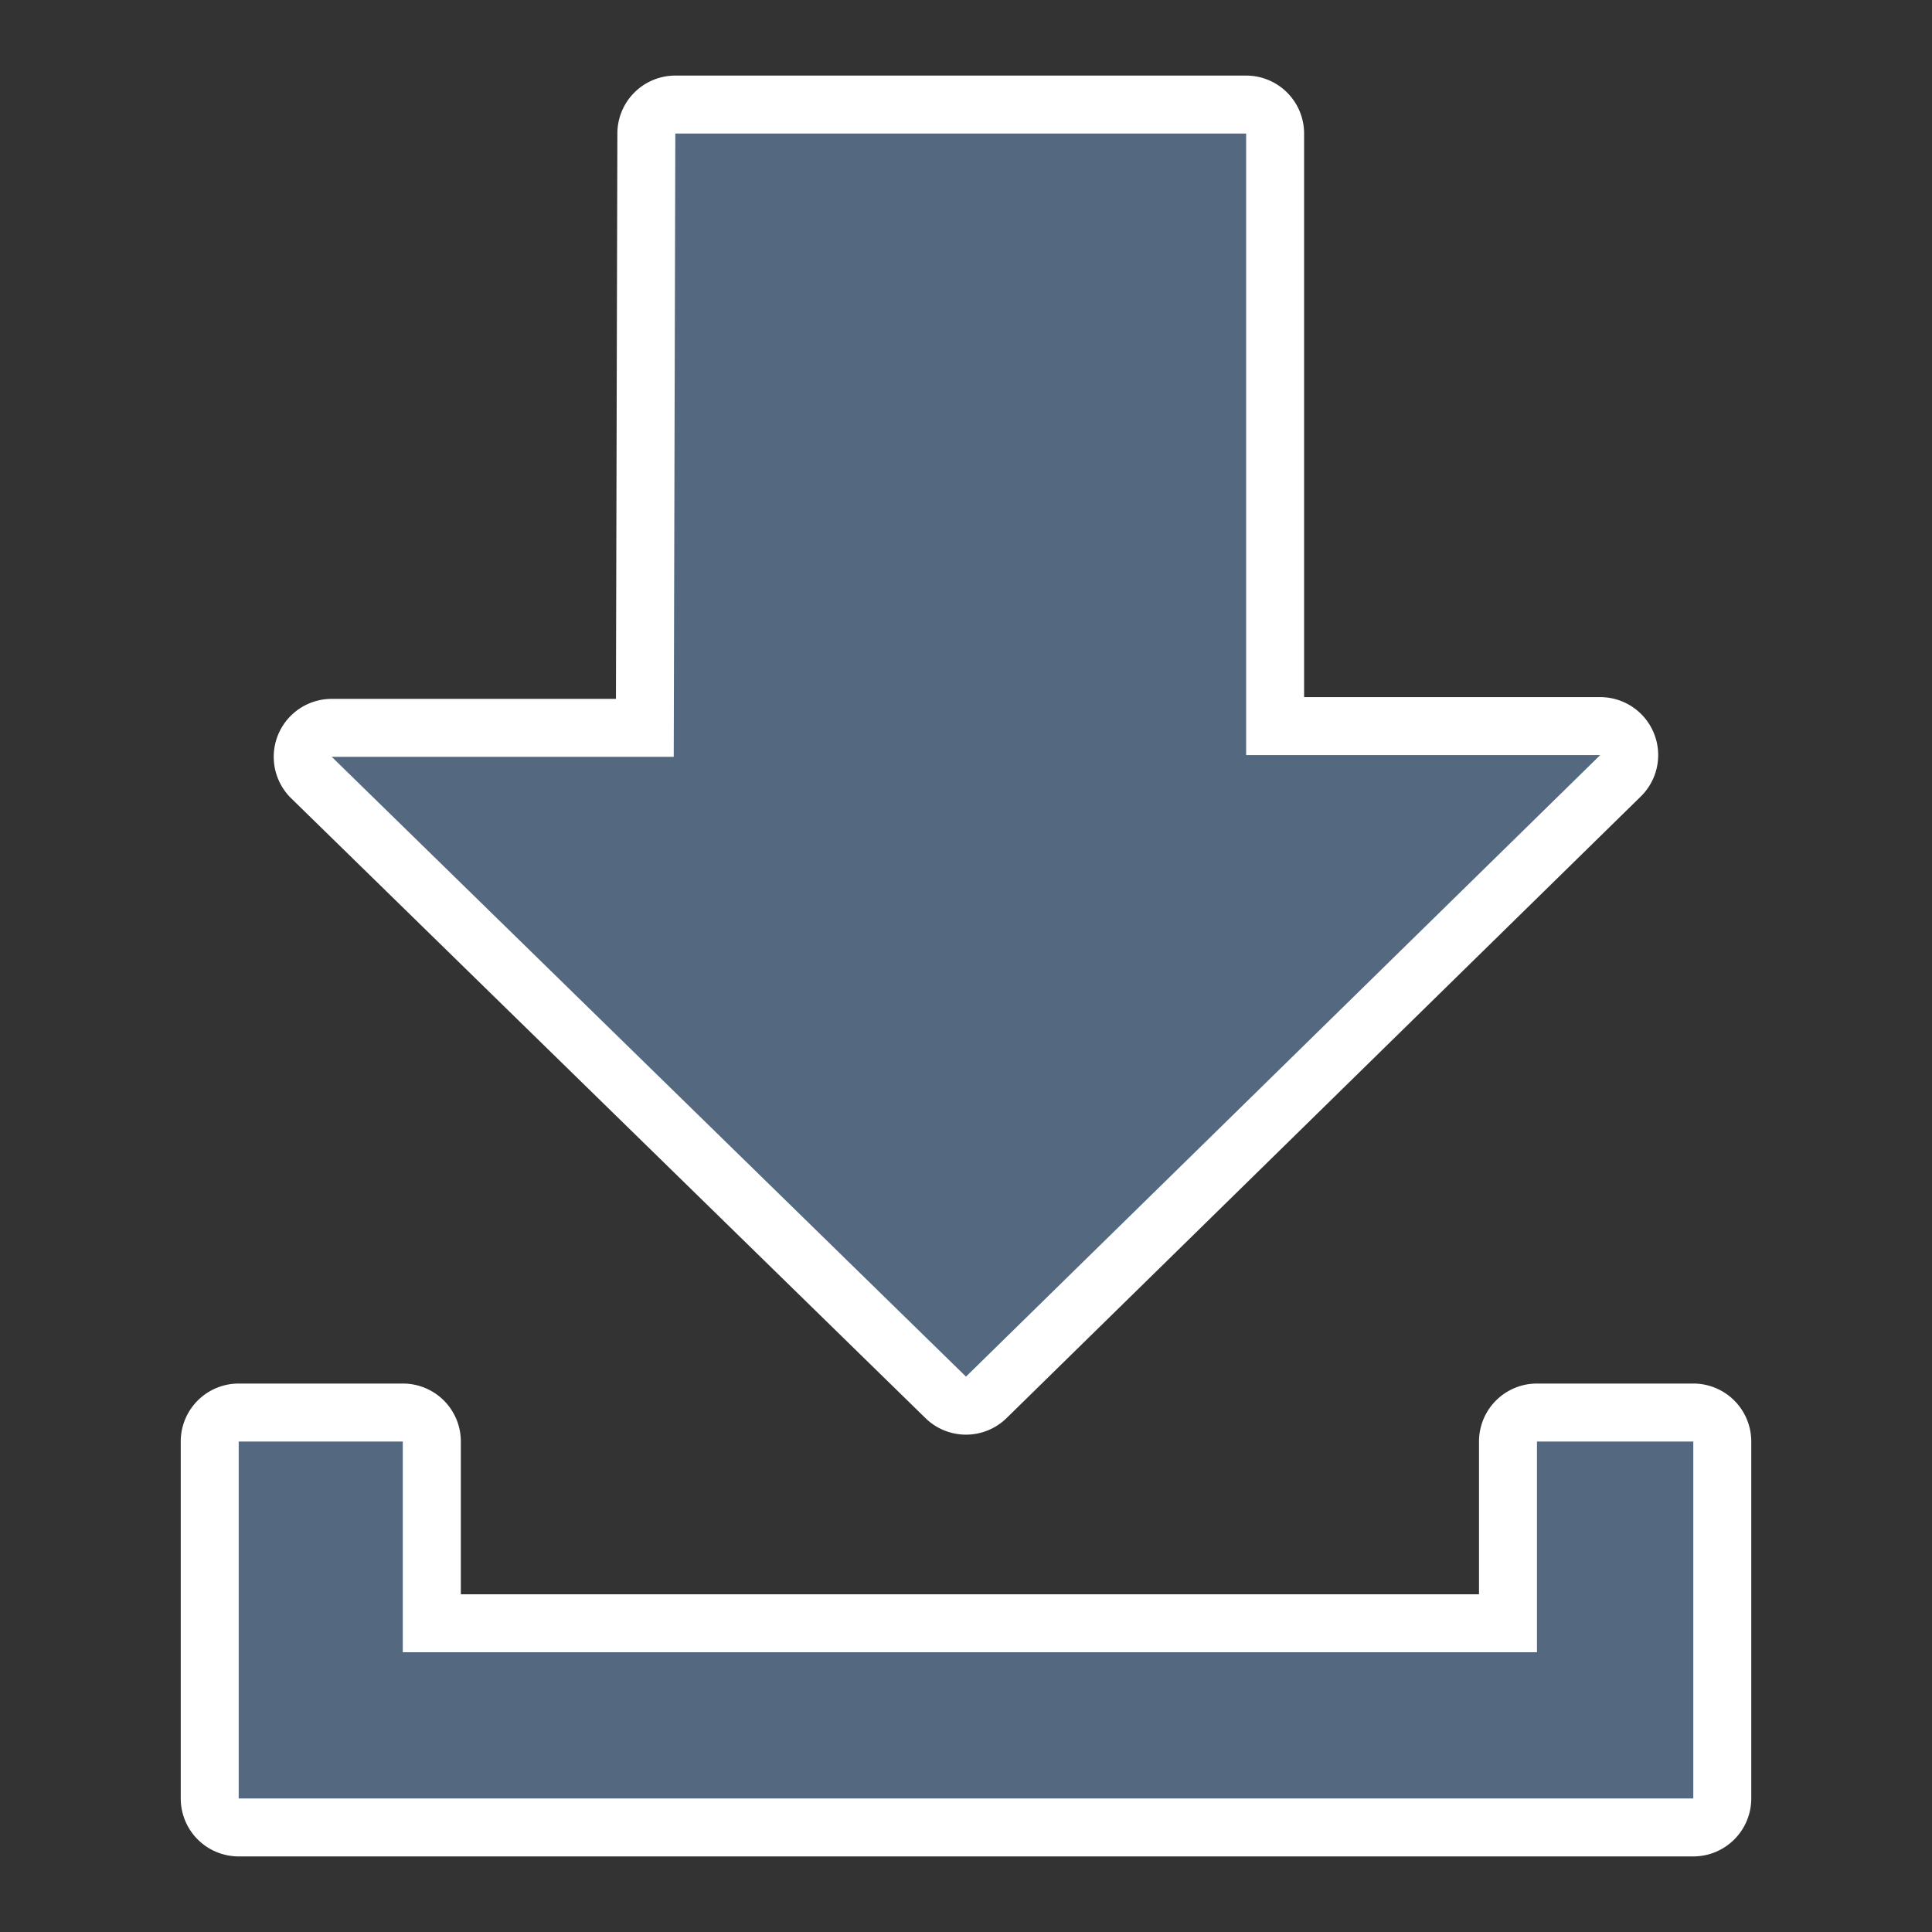
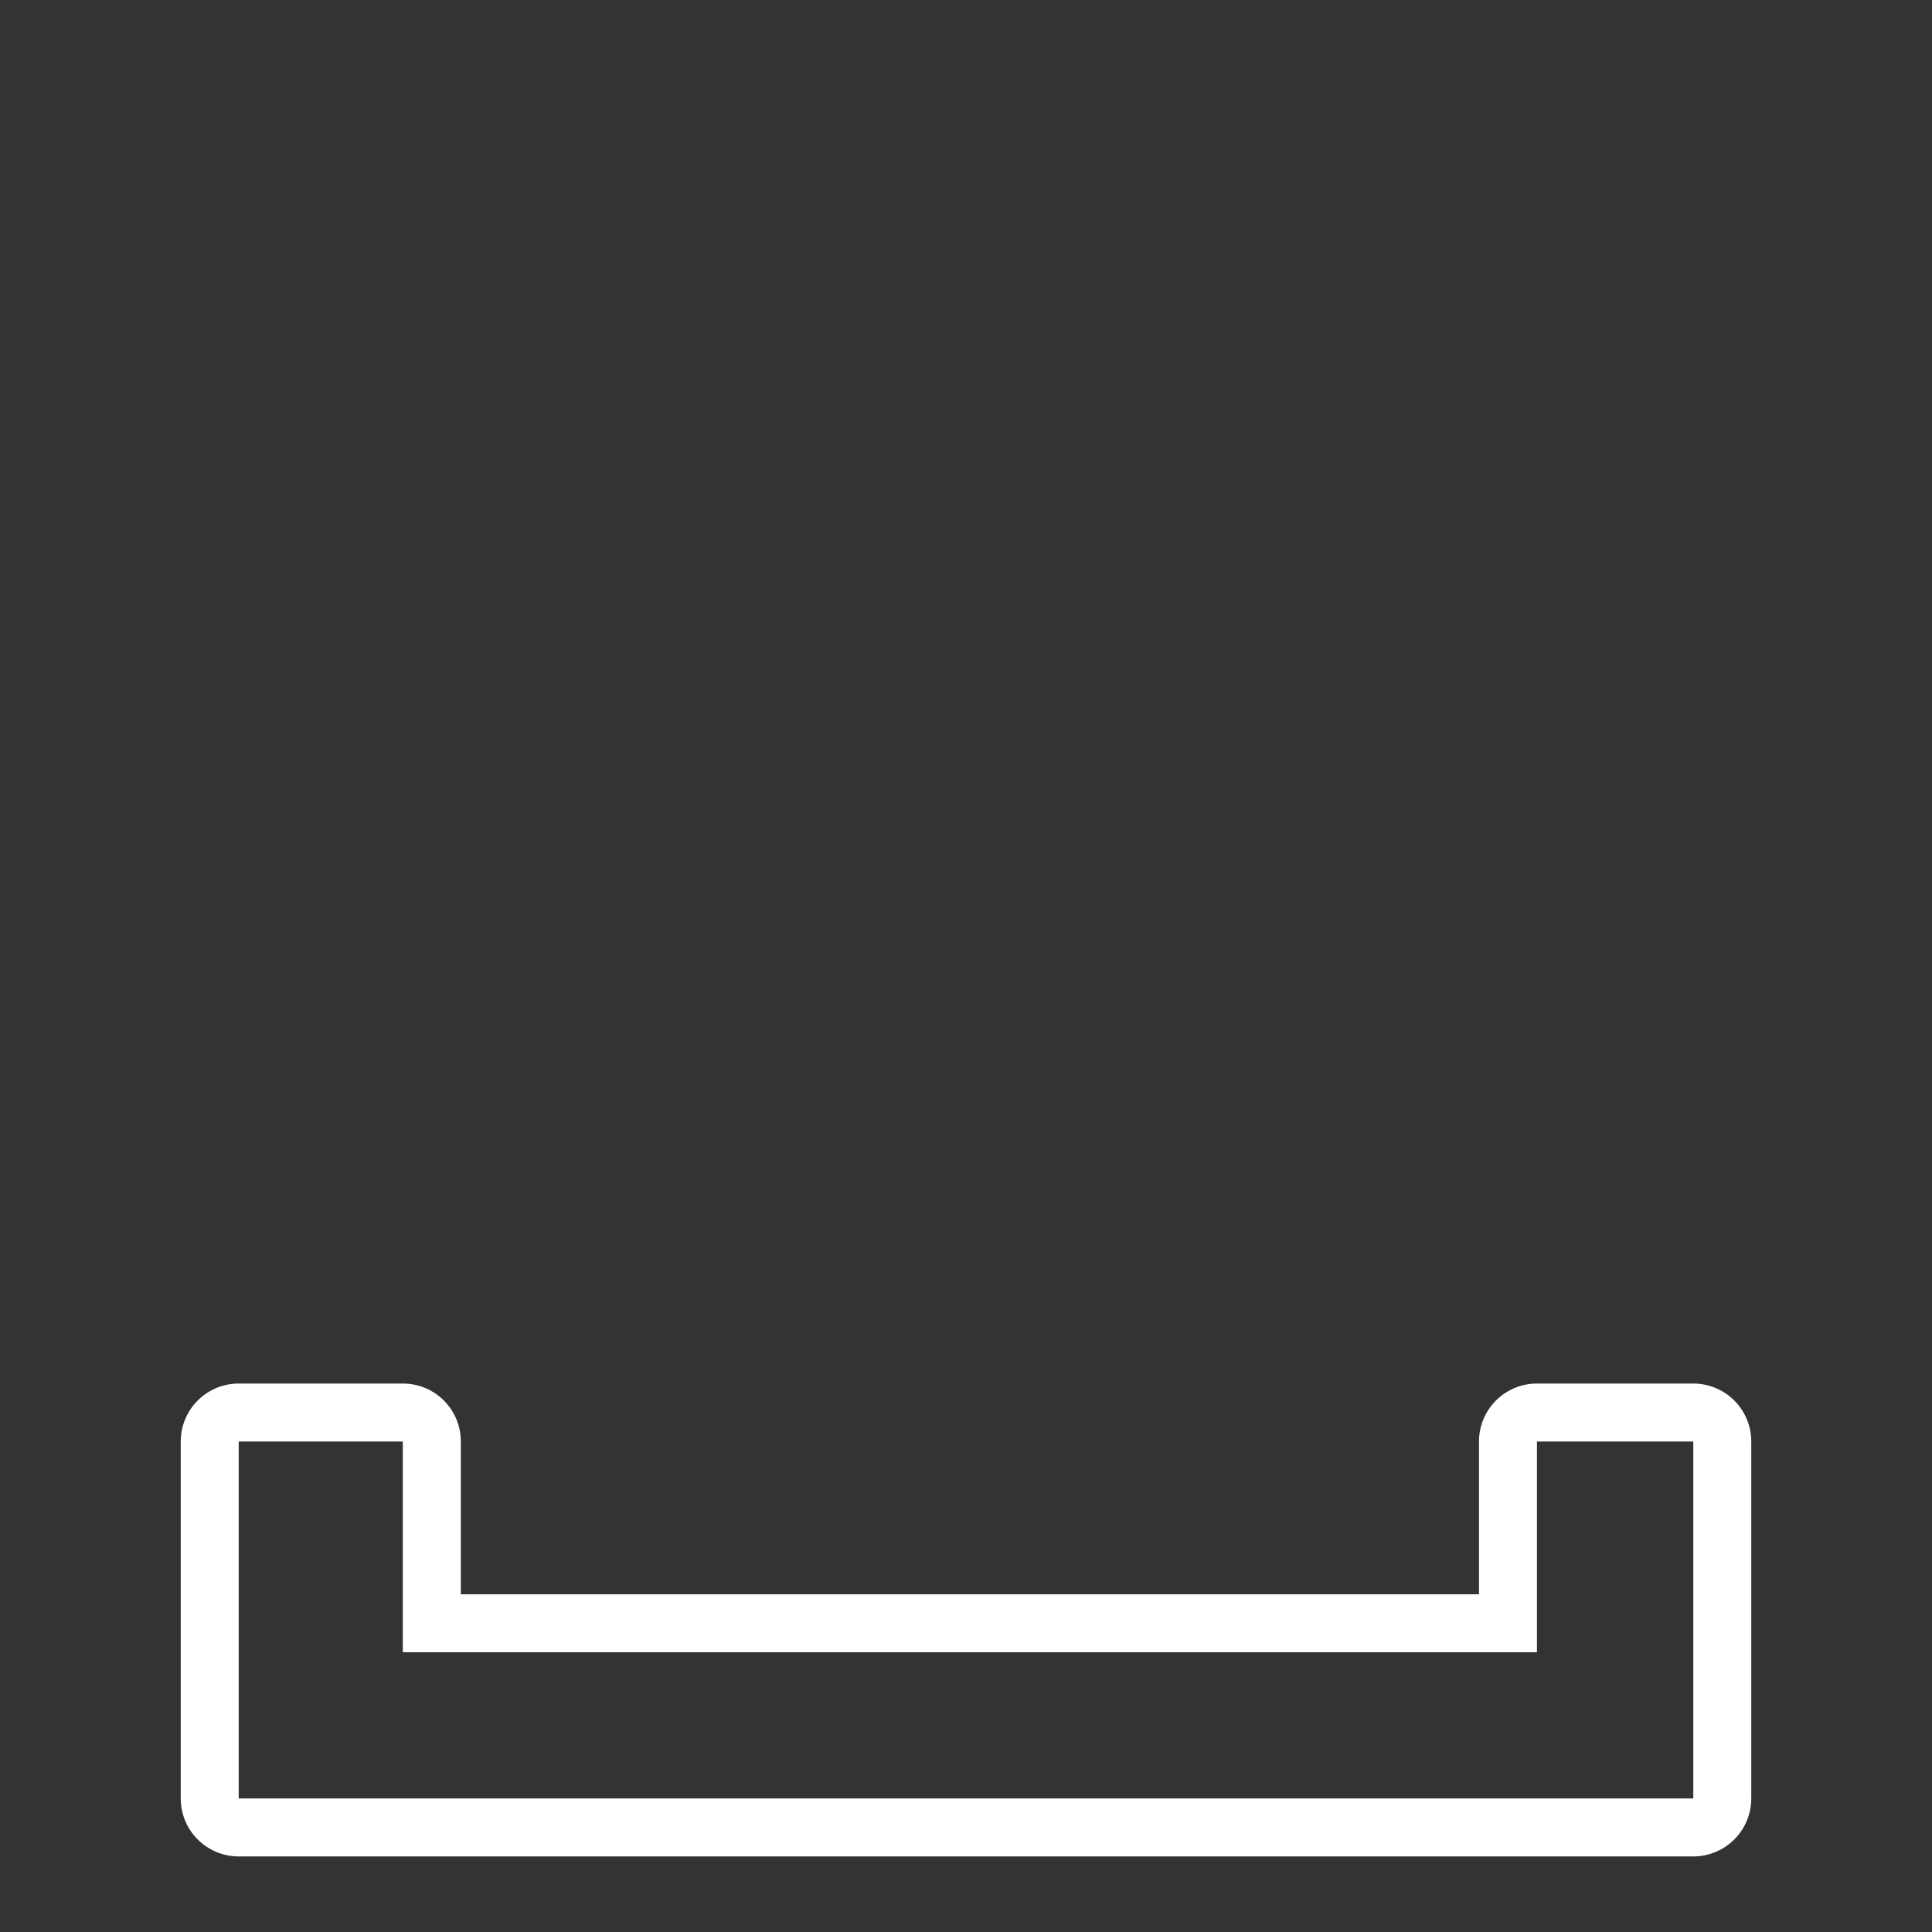
<svg xmlns="http://www.w3.org/2000/svg" id="Layer_1" data-name="Layer 1" viewBox="0 0 100 100">
  <rect x="0" y="0" width="100" height="100" fill="#333333" stroke="none" />
  <defs>
    <style>.cls-1{fill:#546980;}.cls-2{fill:#fff;}</style>
  </defs>
-   <path class="cls-1" d="M50,72.754a1.5,1.5,0,0,1-1.048-.427L16.124,40.247a1.5,1.5,0,0,1,1.048-2.573H33.377l.078-30.766a1.5,1.5,0,0,1,1.5-1.5H64.5a1.5,1.5,0,0,1,1.5,1.5V37.583H82.827a1.5,1.5,0,0,1,1.05,2.571L51.05,72.325A1.5,1.5,0,0,1,50,72.754Z" />
-   <path class="cls-2" d="M64.5,6.912V39.083H82.828L50,71.254,17.172,39.174h17.7l.082-32.262H64.5m0-3H34.955a3,3,0,0,0-3,2.992l-.074,29.27H17.172a3,3,0,0,0-2.1,5.146L47.9,73.4a3,3,0,0,0,4.2,0L84.927,41.226a3,3,0,0,0-2.1-5.143H67.5V6.912a3,3,0,0,0-3-3Z" />
-   <path class="cls-1" d="M12.355,94.589a1.5,1.5,0,0,1-1.5-1.5V74.611a1.5,1.5,0,0,1,1.5-1.5h8.494a1.5,1.5,0,0,1,1.5,1.5v9.408H78.054V74.611a1.5,1.5,0,0,1,1.5-1.5h8.092a1.5,1.5,0,0,1,1.5,1.5V93.089a1.5,1.5,0,0,1-1.5,1.5Z" />
  <path class="cls-2" d="M87.645,74.612V93.088H12.355V74.612h8.493V85.519H79.553V74.612h8.092m0-3H79.553a3,3,0,0,0-3,3v7.907h-52.7V74.612a3,3,0,0,0-3-3H12.355a3,3,0,0,0-3,3V93.088a3,3,0,0,0,3,3h75.29a3,3,0,0,0,3-3V74.612a3,3,0,0,0-3-3Z" />
</svg>